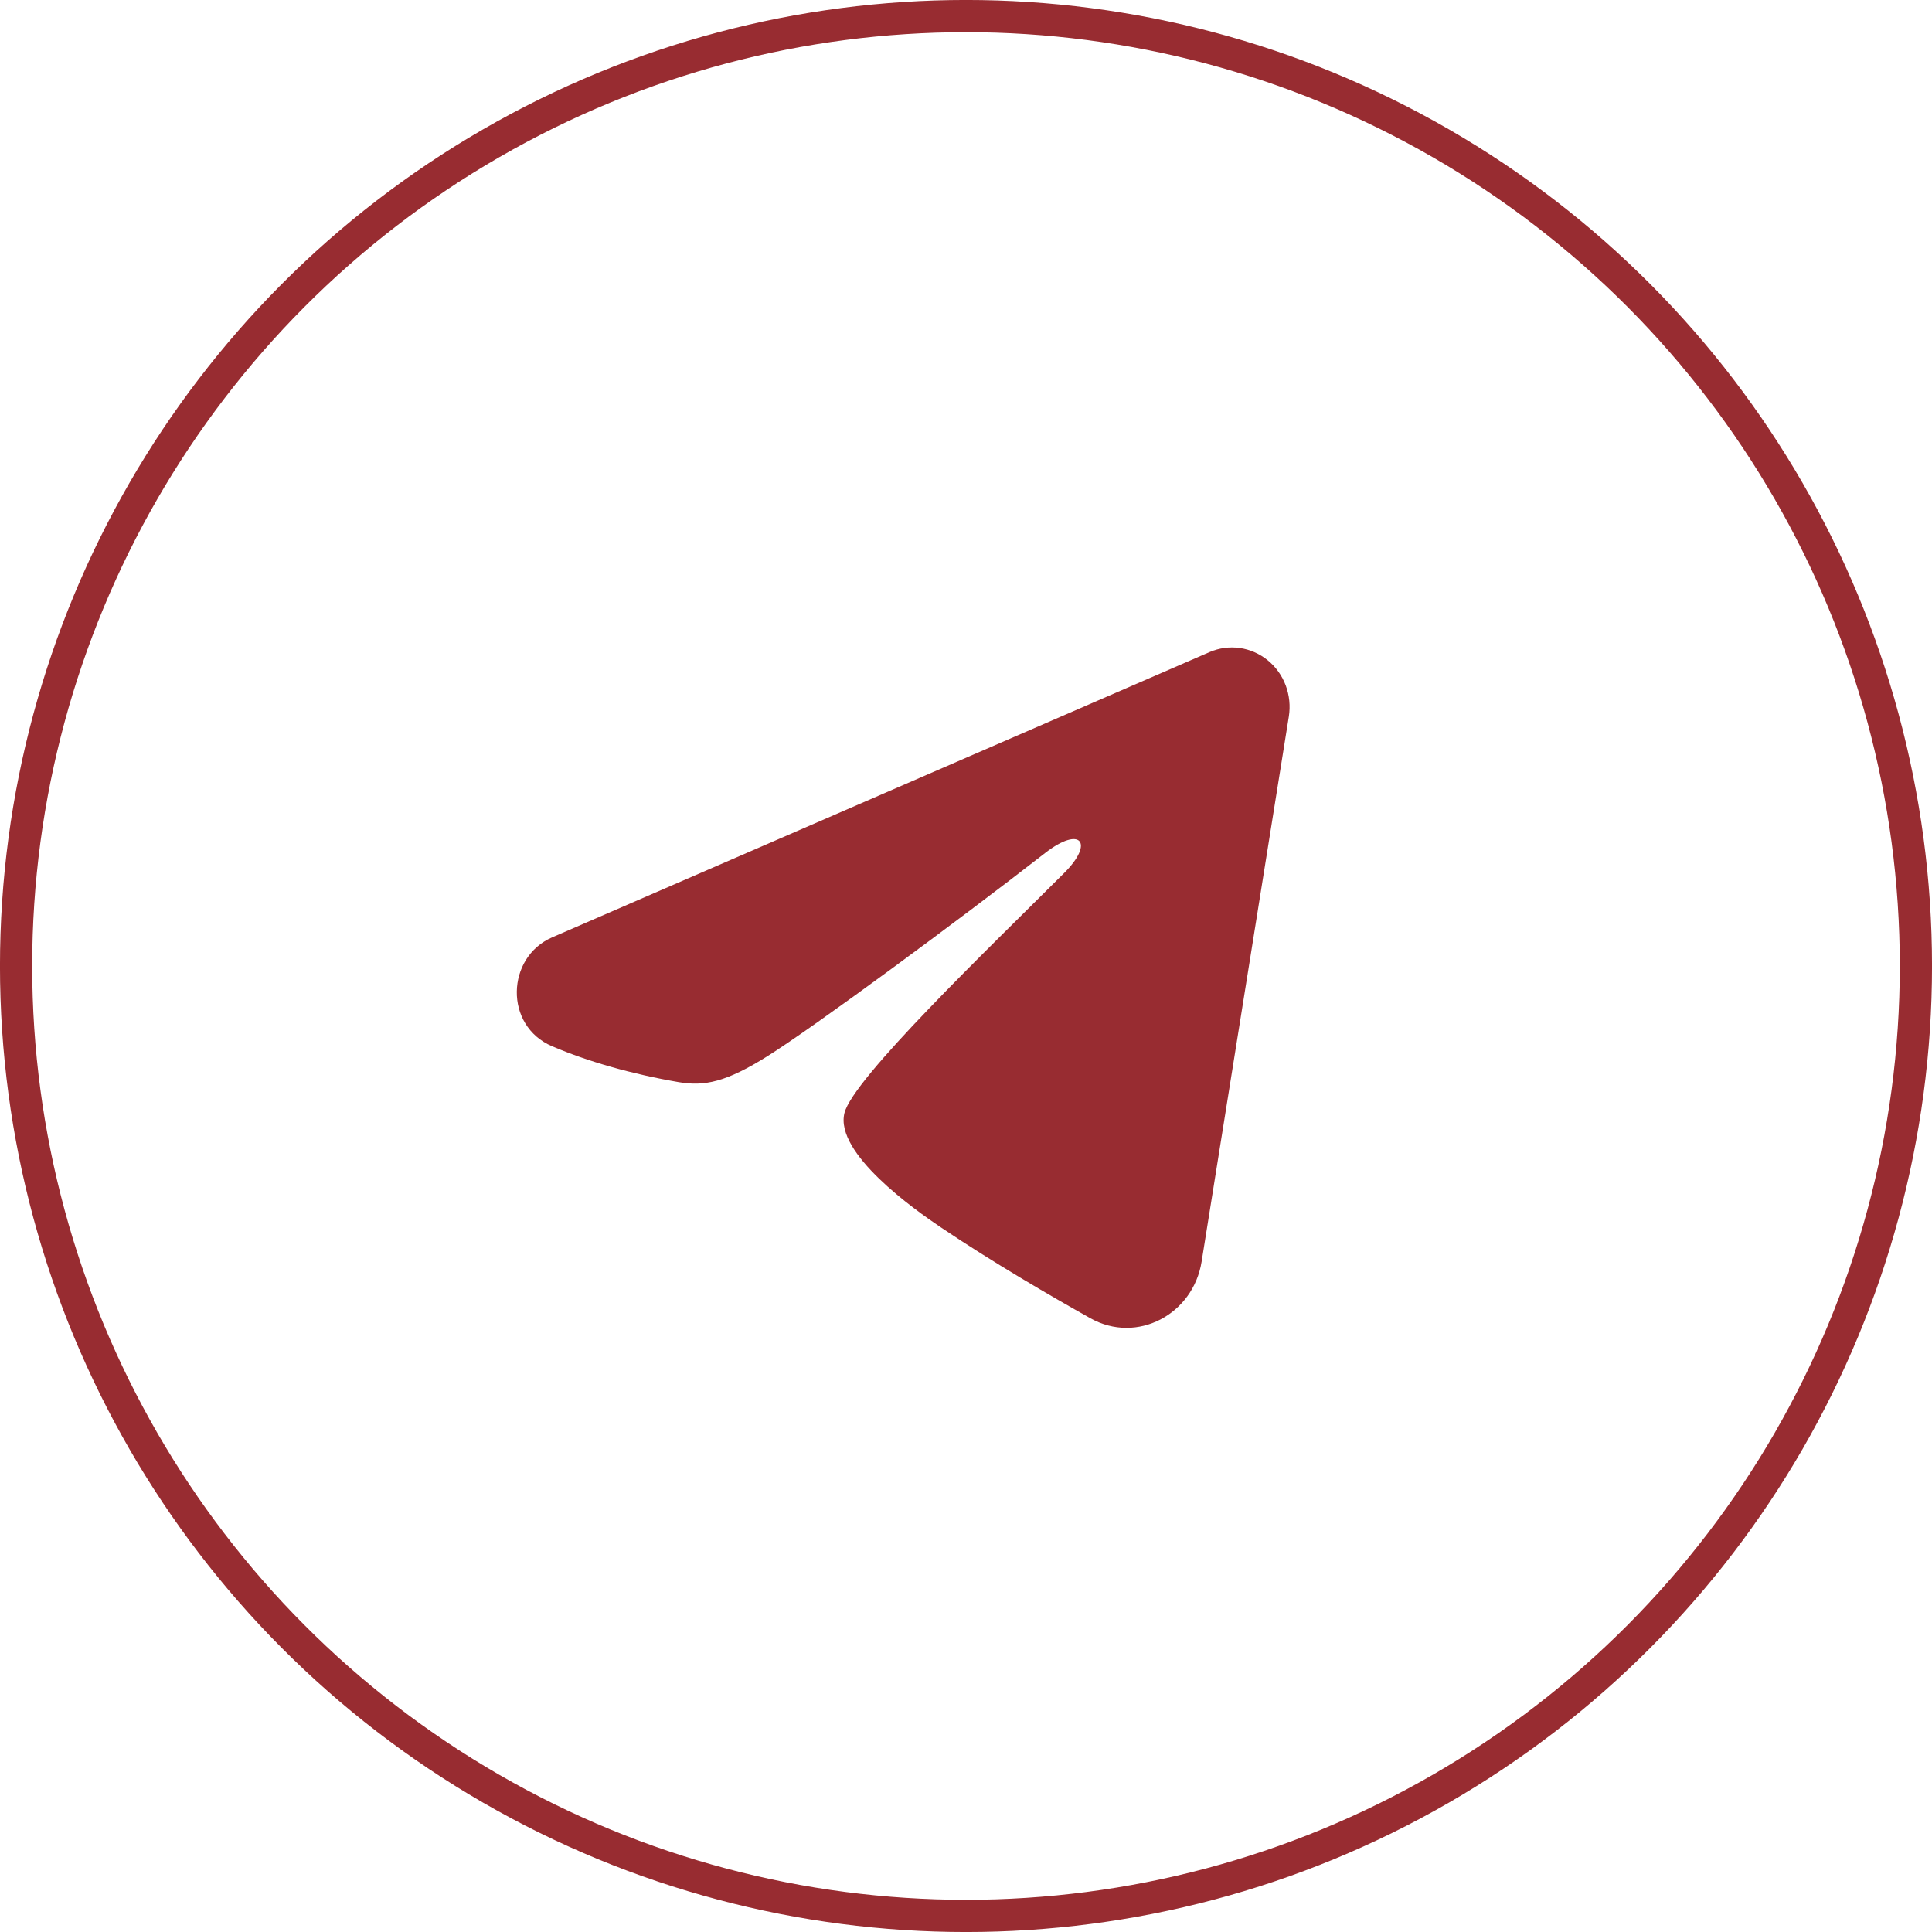
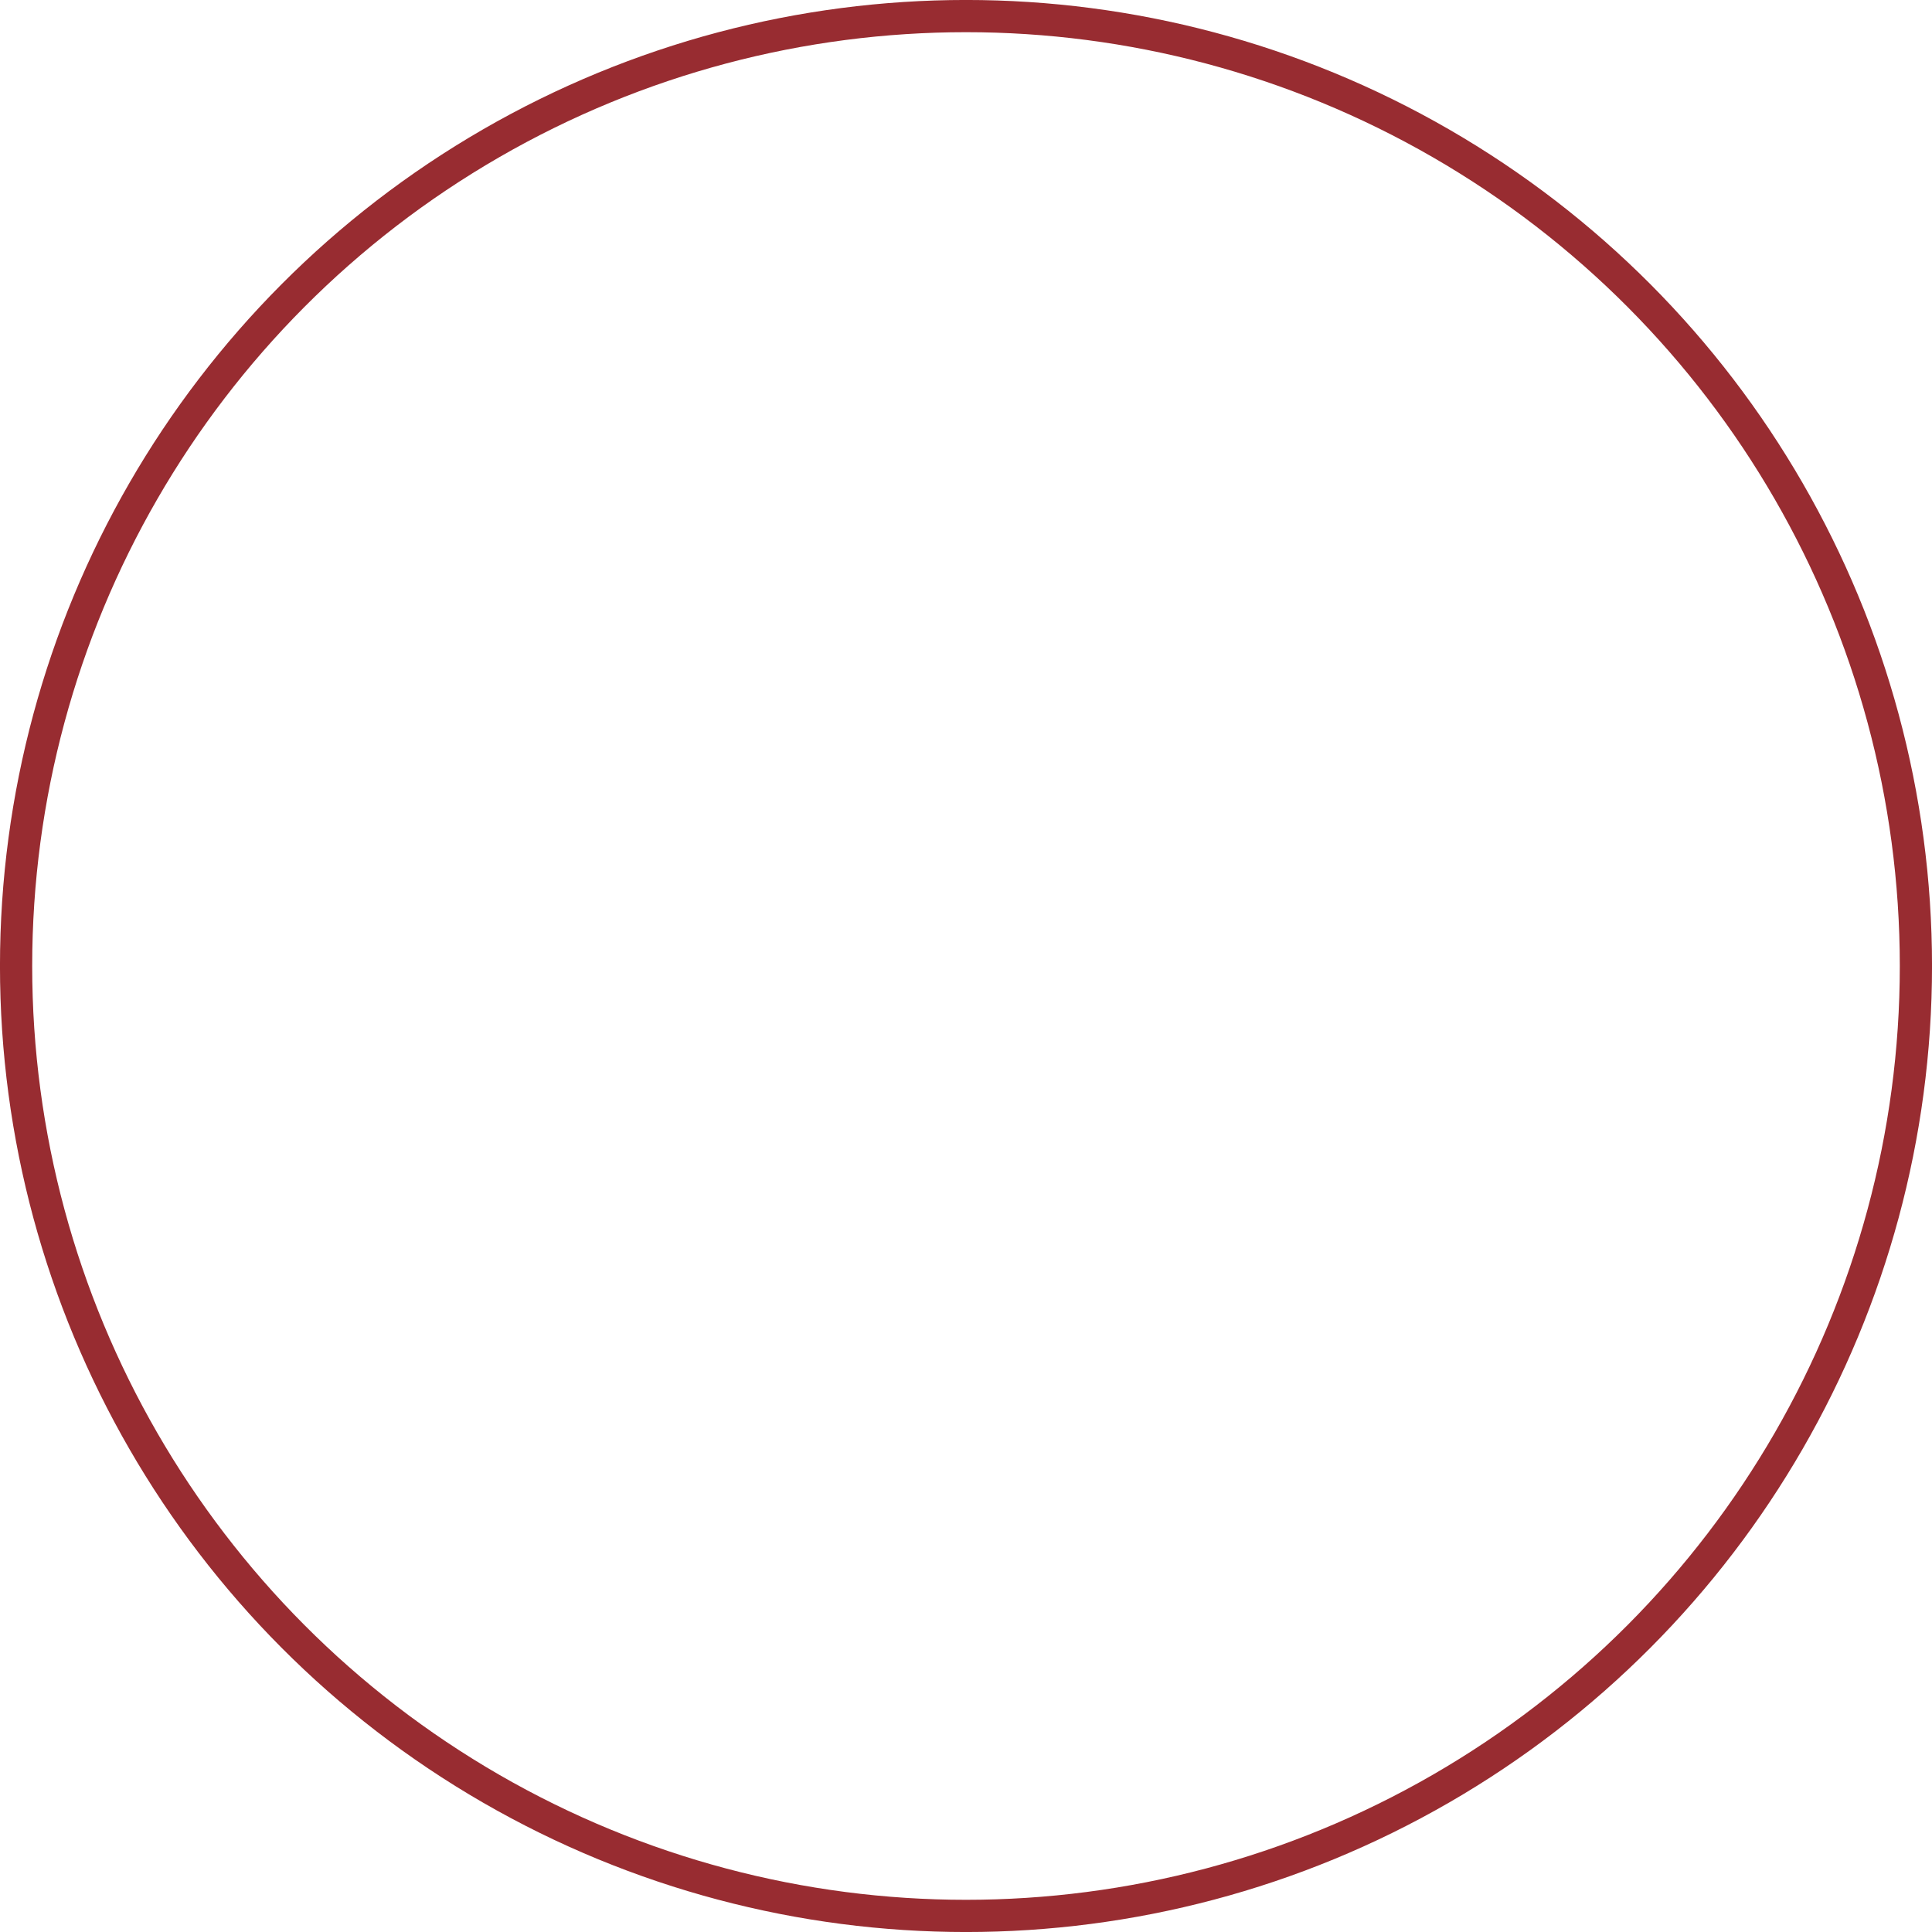
<svg xmlns="http://www.w3.org/2000/svg" width="40" height="40" viewBox="0 0 40 40" fill="none">
  <circle cx="20" cy="20" r="19.667" stroke="#982C31" stroke-width="0.667" />
-   <path fill-rule="evenodd" clip-rule="evenodd" d="M25.042 13.501C25.239 13.416 25.454 13.386 25.666 13.416C25.877 13.445 26.077 13.533 26.245 13.669C26.413 13.805 26.542 13.985 26.619 14.19C26.696 14.396 26.718 14.618 26.684 14.835L24.878 26.122C24.703 27.211 23.544 27.835 22.575 27.293C21.765 26.839 20.561 26.14 19.479 25.411C18.937 25.046 17.279 23.877 17.483 23.045C17.658 22.333 20.444 19.66 22.036 18.071C22.661 17.447 22.376 17.087 21.638 17.661C19.806 19.087 16.864 21.255 15.891 21.866C15.033 22.404 14.585 22.496 14.05 22.404C13.074 22.236 12.169 21.977 11.43 21.661C10.432 21.235 10.481 19.82 11.43 19.408L25.042 13.501Z" fill="#982C31" />
</svg>